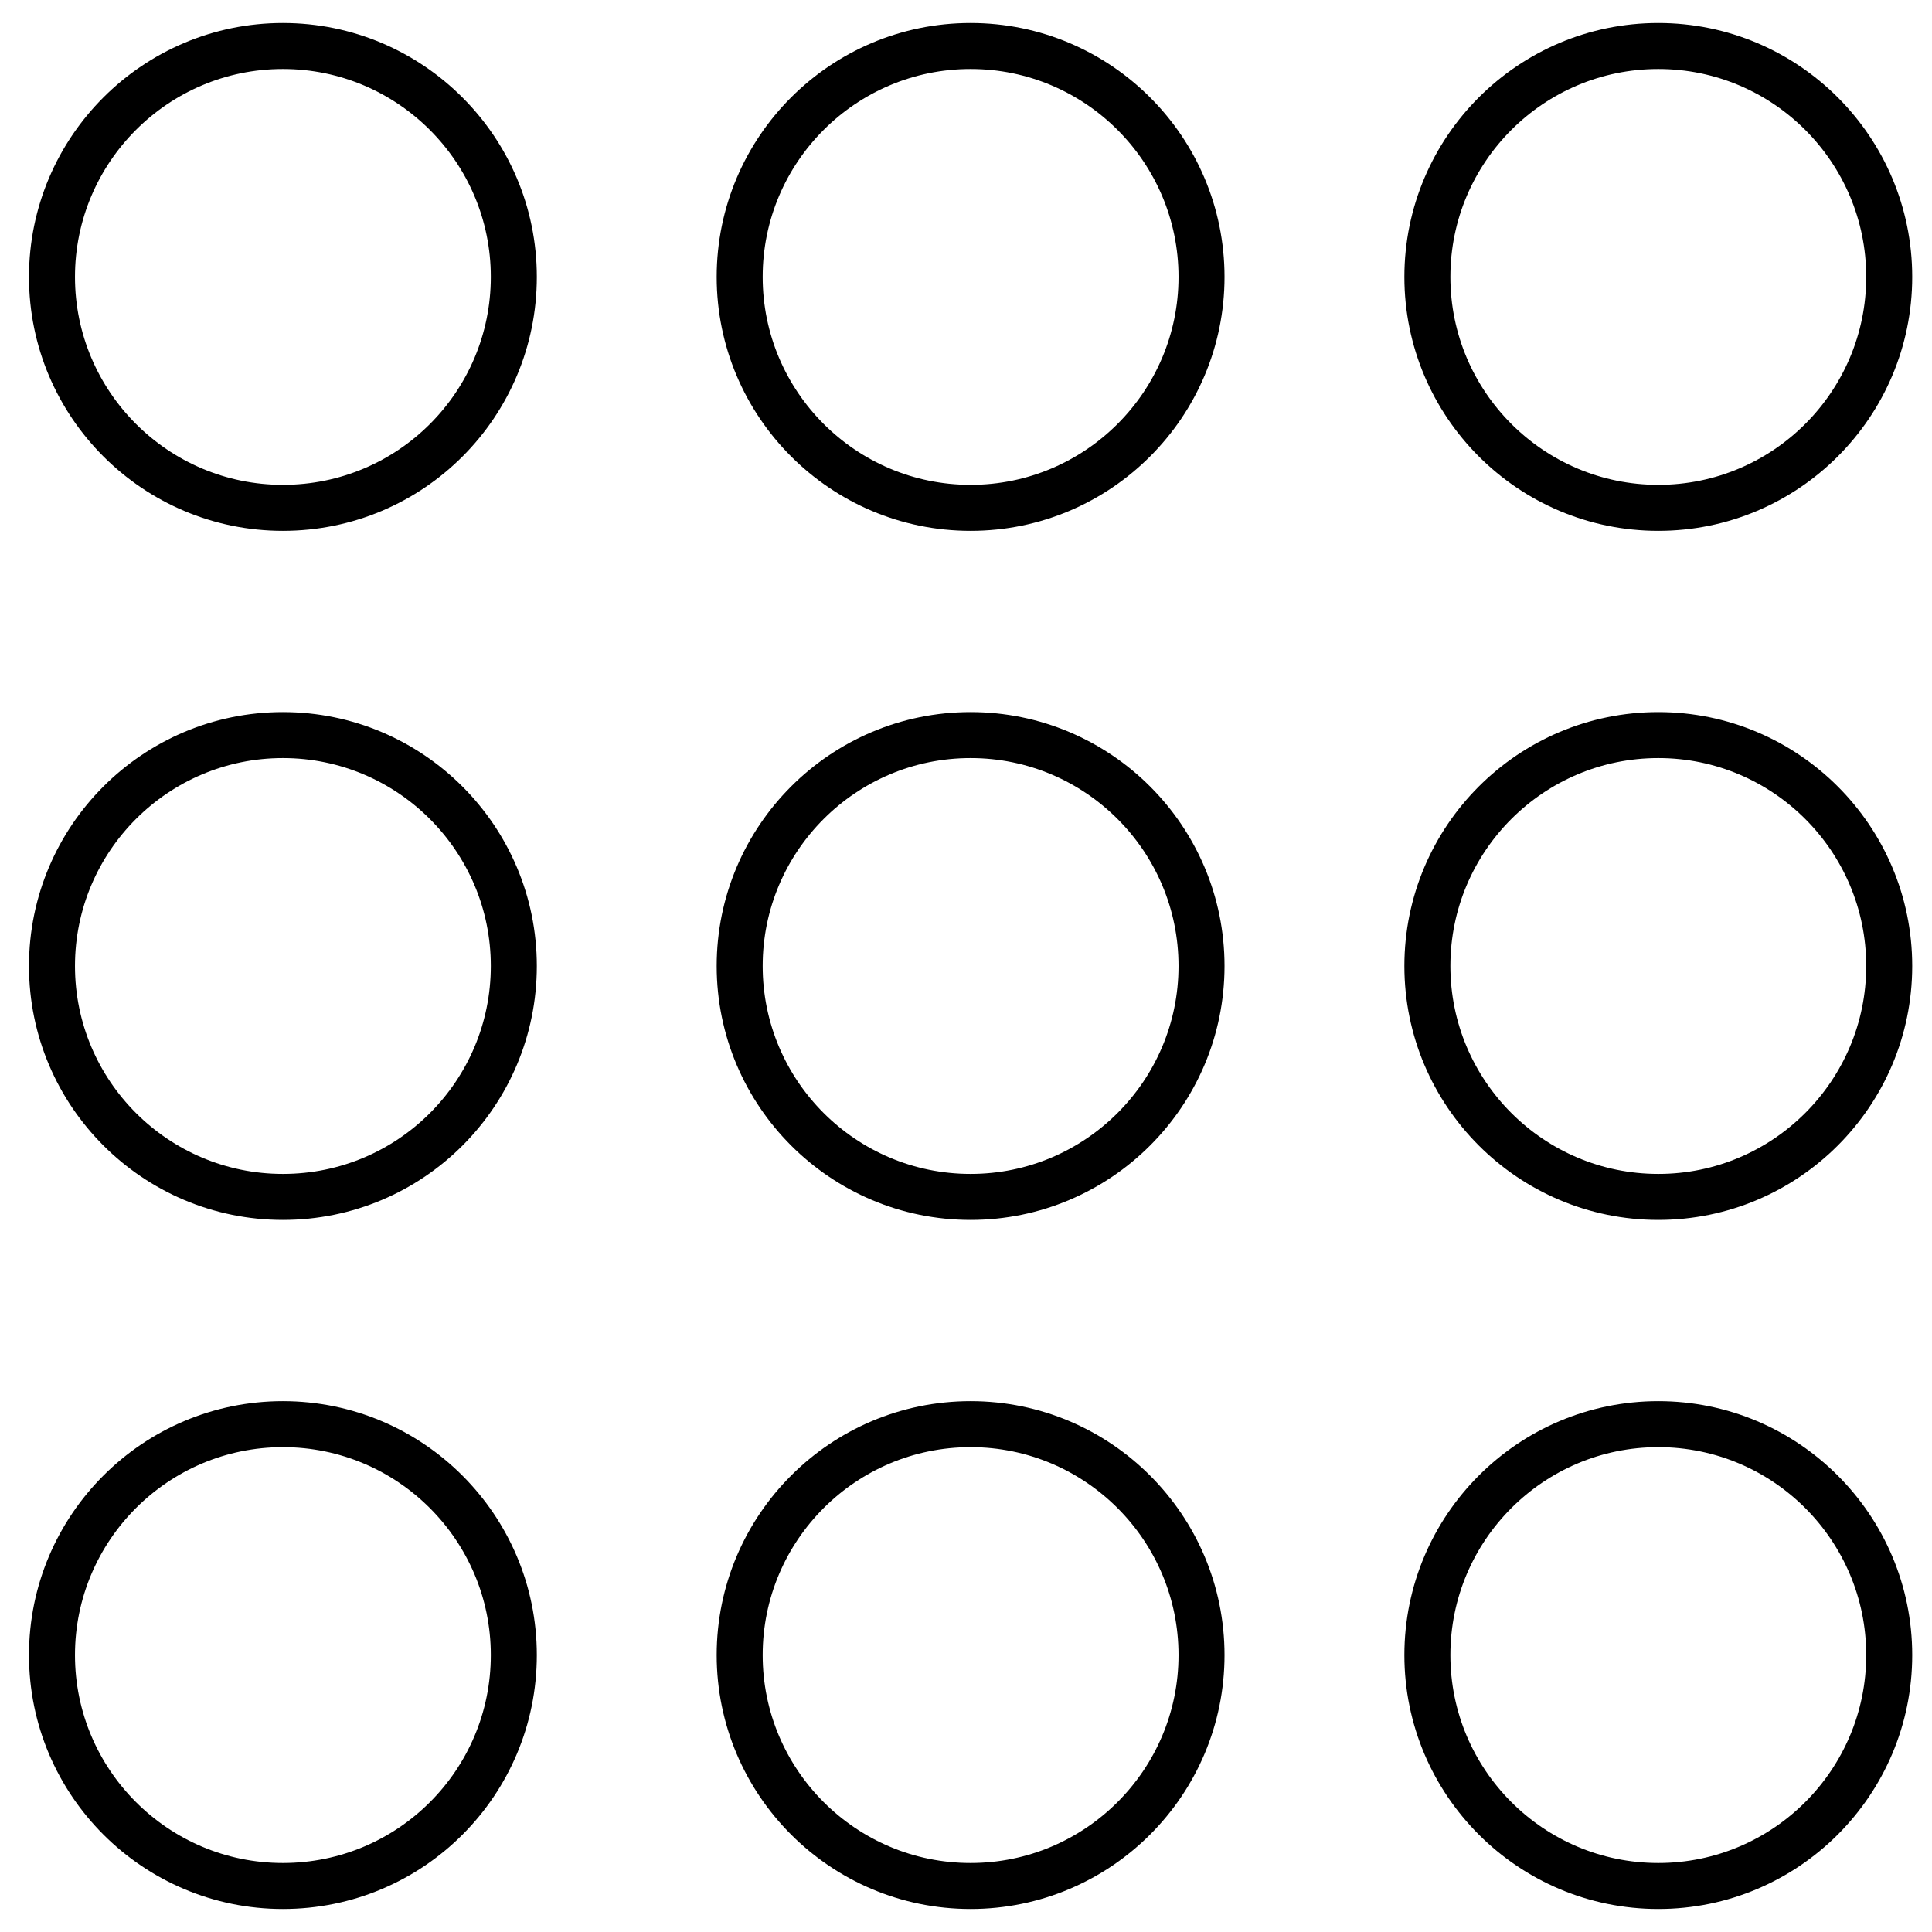
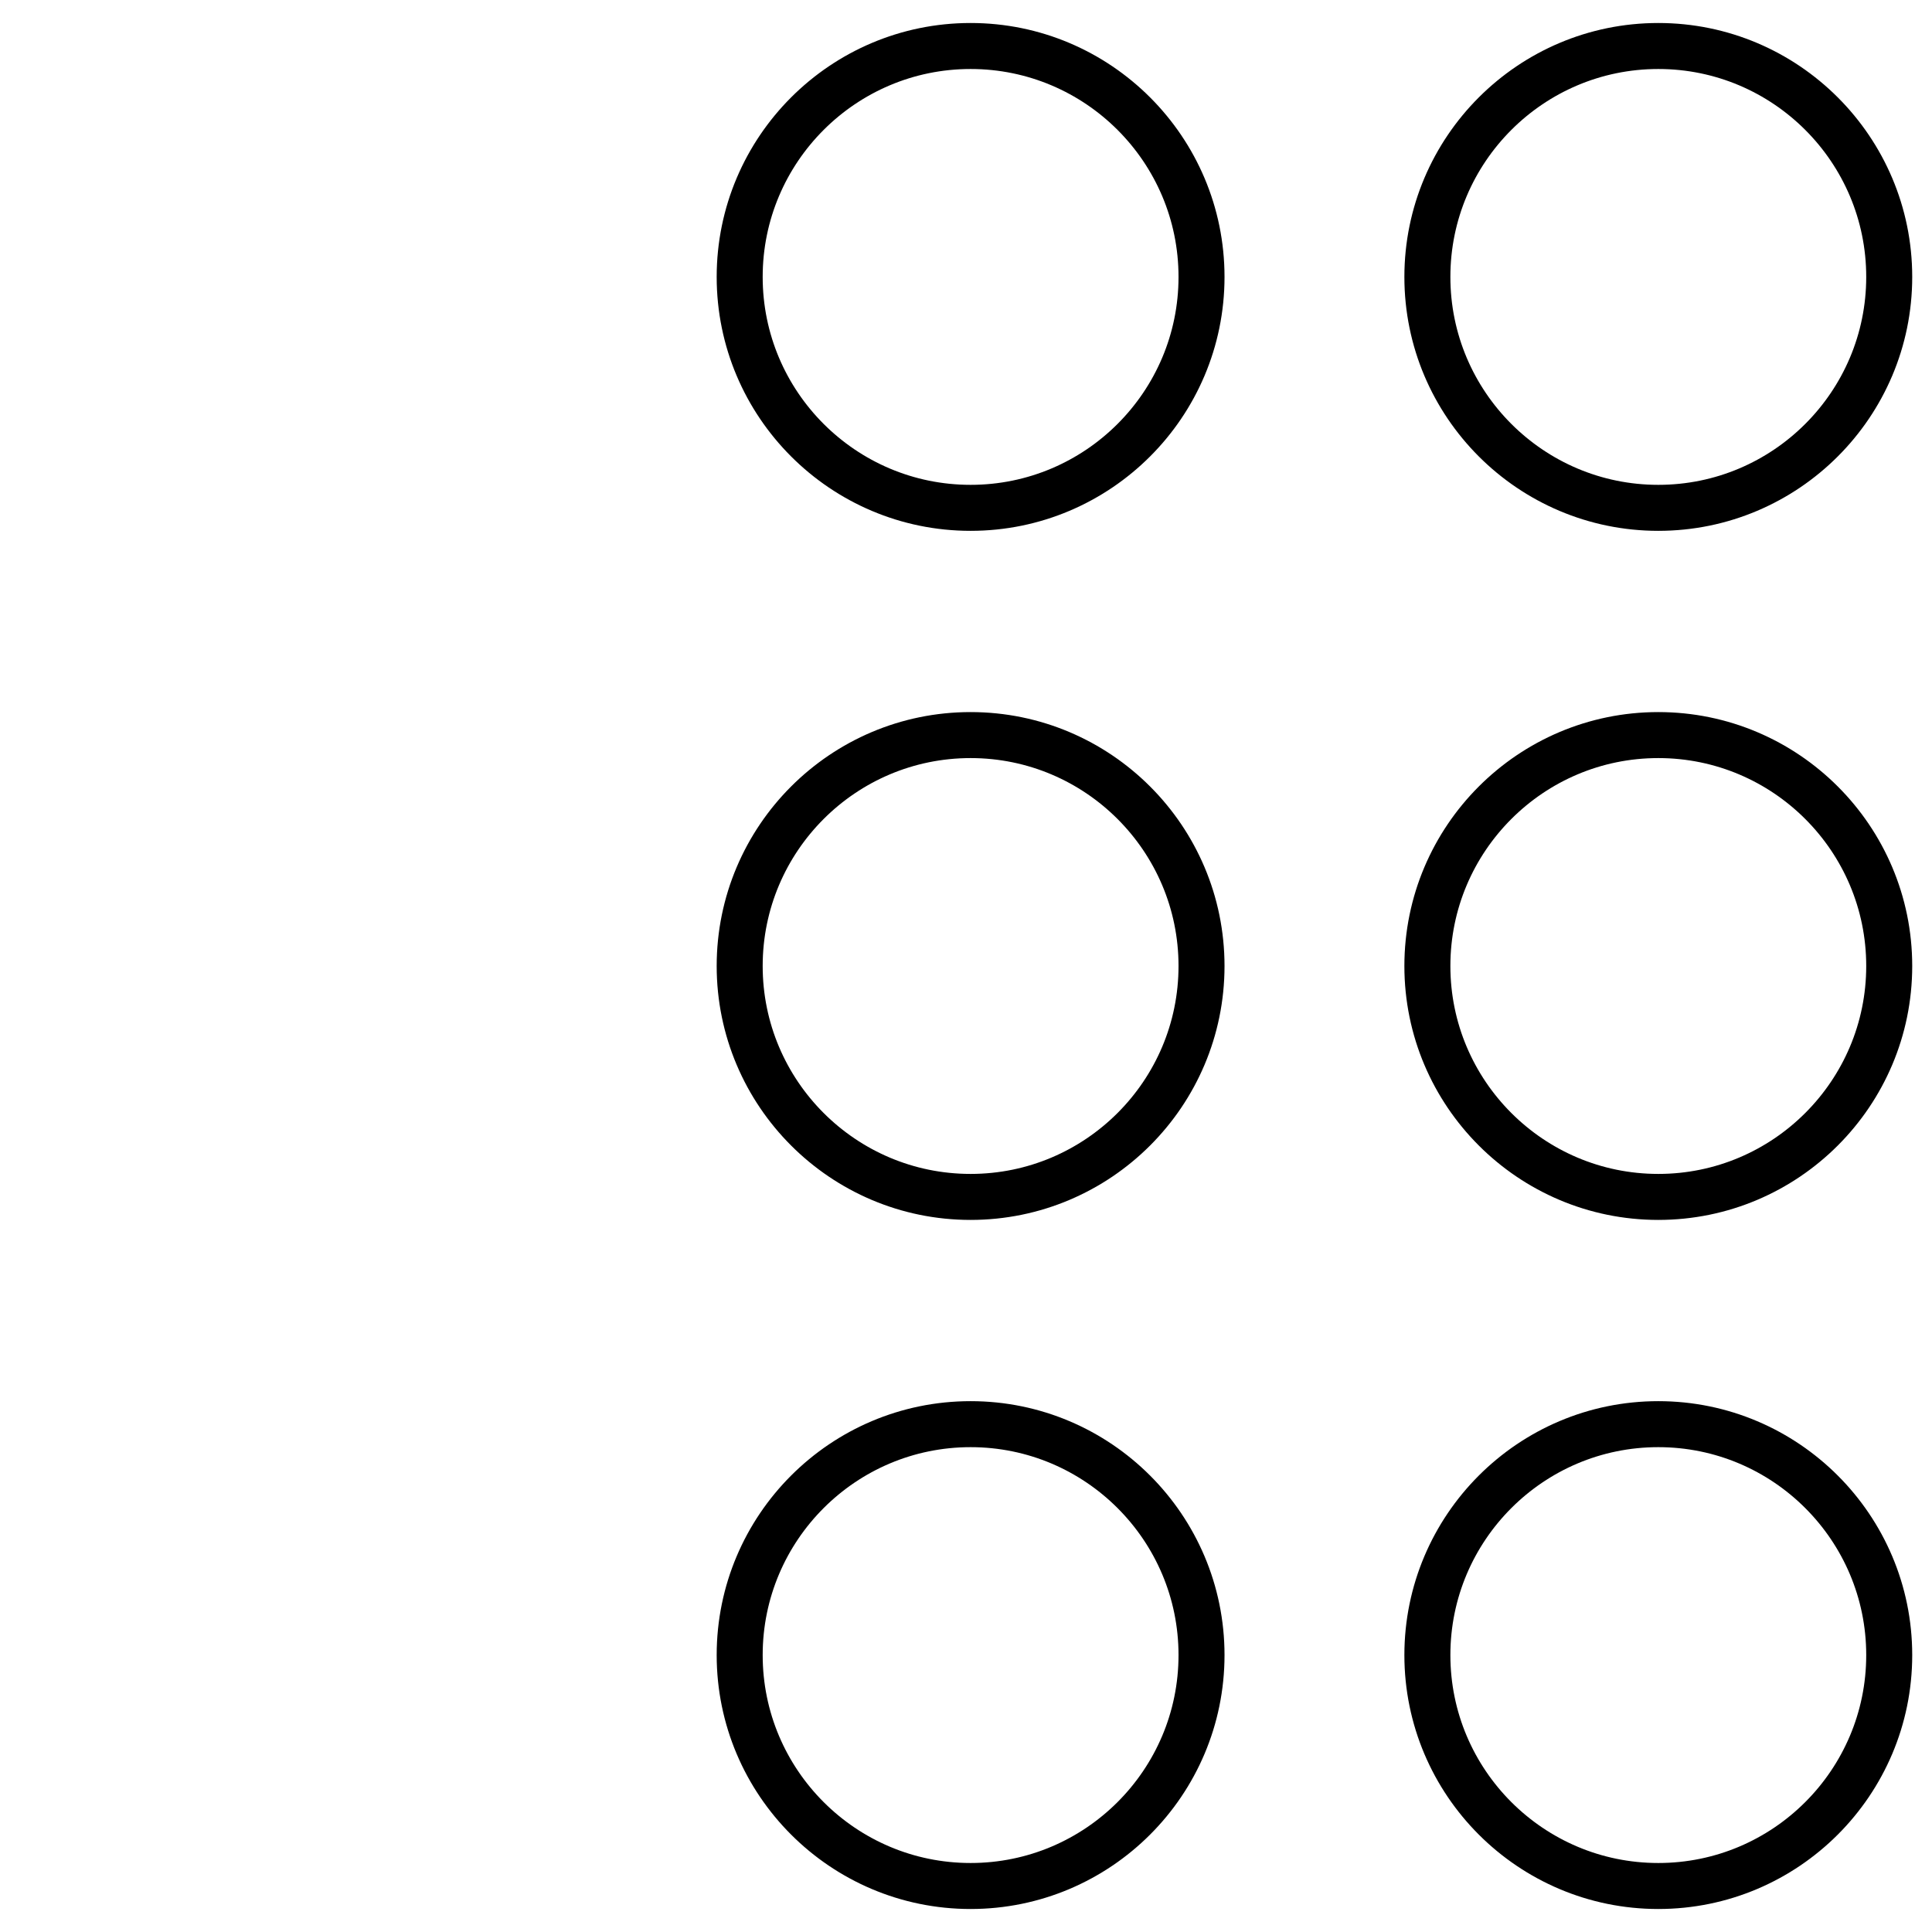
<svg xmlns="http://www.w3.org/2000/svg" width="42" height="42" viewBox="0 0 42 42" fill="none">
-   <path d="M6.15 11.04C3.38 11.04 1.13 8.79 1.13 6.02C1.13 3.25 3.38 1 6.15 1C8.92 1 11.17 3.25 11.17 6.02C11.17 8.79 8.93 11.04 6.15 11.04Z" stroke="black" stroke-miterlimit="10" />
  <path d="M21.1 11.04C18.33 11.04 16.08 8.79 16.08 6.02C16.08 3.25 18.33 1 21.1 1C23.87 1 26.12 3.25 26.12 6.02C26.12 8.79 23.87 11.04 21.1 11.04Z" stroke="black" stroke-miterlimit="10" />
  <path d="M36.05 11.04C33.28 11.04 31.03 8.79 31.03 6.02C31.03 3.25 33.28 1 36.05 1C38.82 1 41.07 3.25 41.07 6.02C41.07 8.79 38.82 11.04 36.05 11.04Z" stroke="black" stroke-miterlimit="10" />
-   <path d="M6.15 26.02C3.38 26.02 1.13 23.77 1.13 21C1.13 18.23 3.38 15.98 6.15 15.98C8.92 15.98 11.17 18.23 11.17 21C11.17 23.77 8.93 26.02 6.15 26.02Z" stroke="black" stroke-miterlimit="10" />
  <path d="M21.1 26.02C18.33 26.02 16.08 23.77 16.08 21C16.08 18.23 18.33 15.98 21.1 15.98C23.87 15.98 26.12 18.23 26.12 21C26.12 23.77 23.87 26.02 21.1 26.02Z" stroke="black" stroke-miterlimit="10" />
  <path d="M36.05 26.02C33.28 26.02 31.03 23.77 31.03 21C31.03 18.23 33.28 15.98 36.05 15.98C38.82 15.98 41.07 18.23 41.07 21C41.07 23.77 38.82 26.02 36.05 26.02Z" stroke="black" stroke-miterlimit="10" />
-   <path d="M6.15 41C3.38 41 1.13 38.75 1.13 35.98C1.13 33.21 3.38 30.96 6.15 30.96C8.92 30.96 11.17 33.21 11.17 35.98C11.17 38.75 8.93 41 6.15 41Z" stroke="black" stroke-miterlimit="10" />
  <path d="M21.1 41C18.33 41 16.08 38.75 16.08 35.98C16.08 33.21 18.33 30.96 21.1 30.96C23.87 30.96 26.12 33.21 26.12 35.98C26.12 38.75 23.87 41 21.1 41Z" stroke="black" stroke-miterlimit="10" />
  <path d="M36.05 41C33.28 41 31.03 38.75 31.03 35.98C31.03 33.21 33.28 30.96 36.05 30.96C38.82 30.96 41.07 33.21 41.07 35.98C41.07 38.75 38.82 41 36.05 41Z" stroke="black" stroke-miterlimit="10" />
</svg>